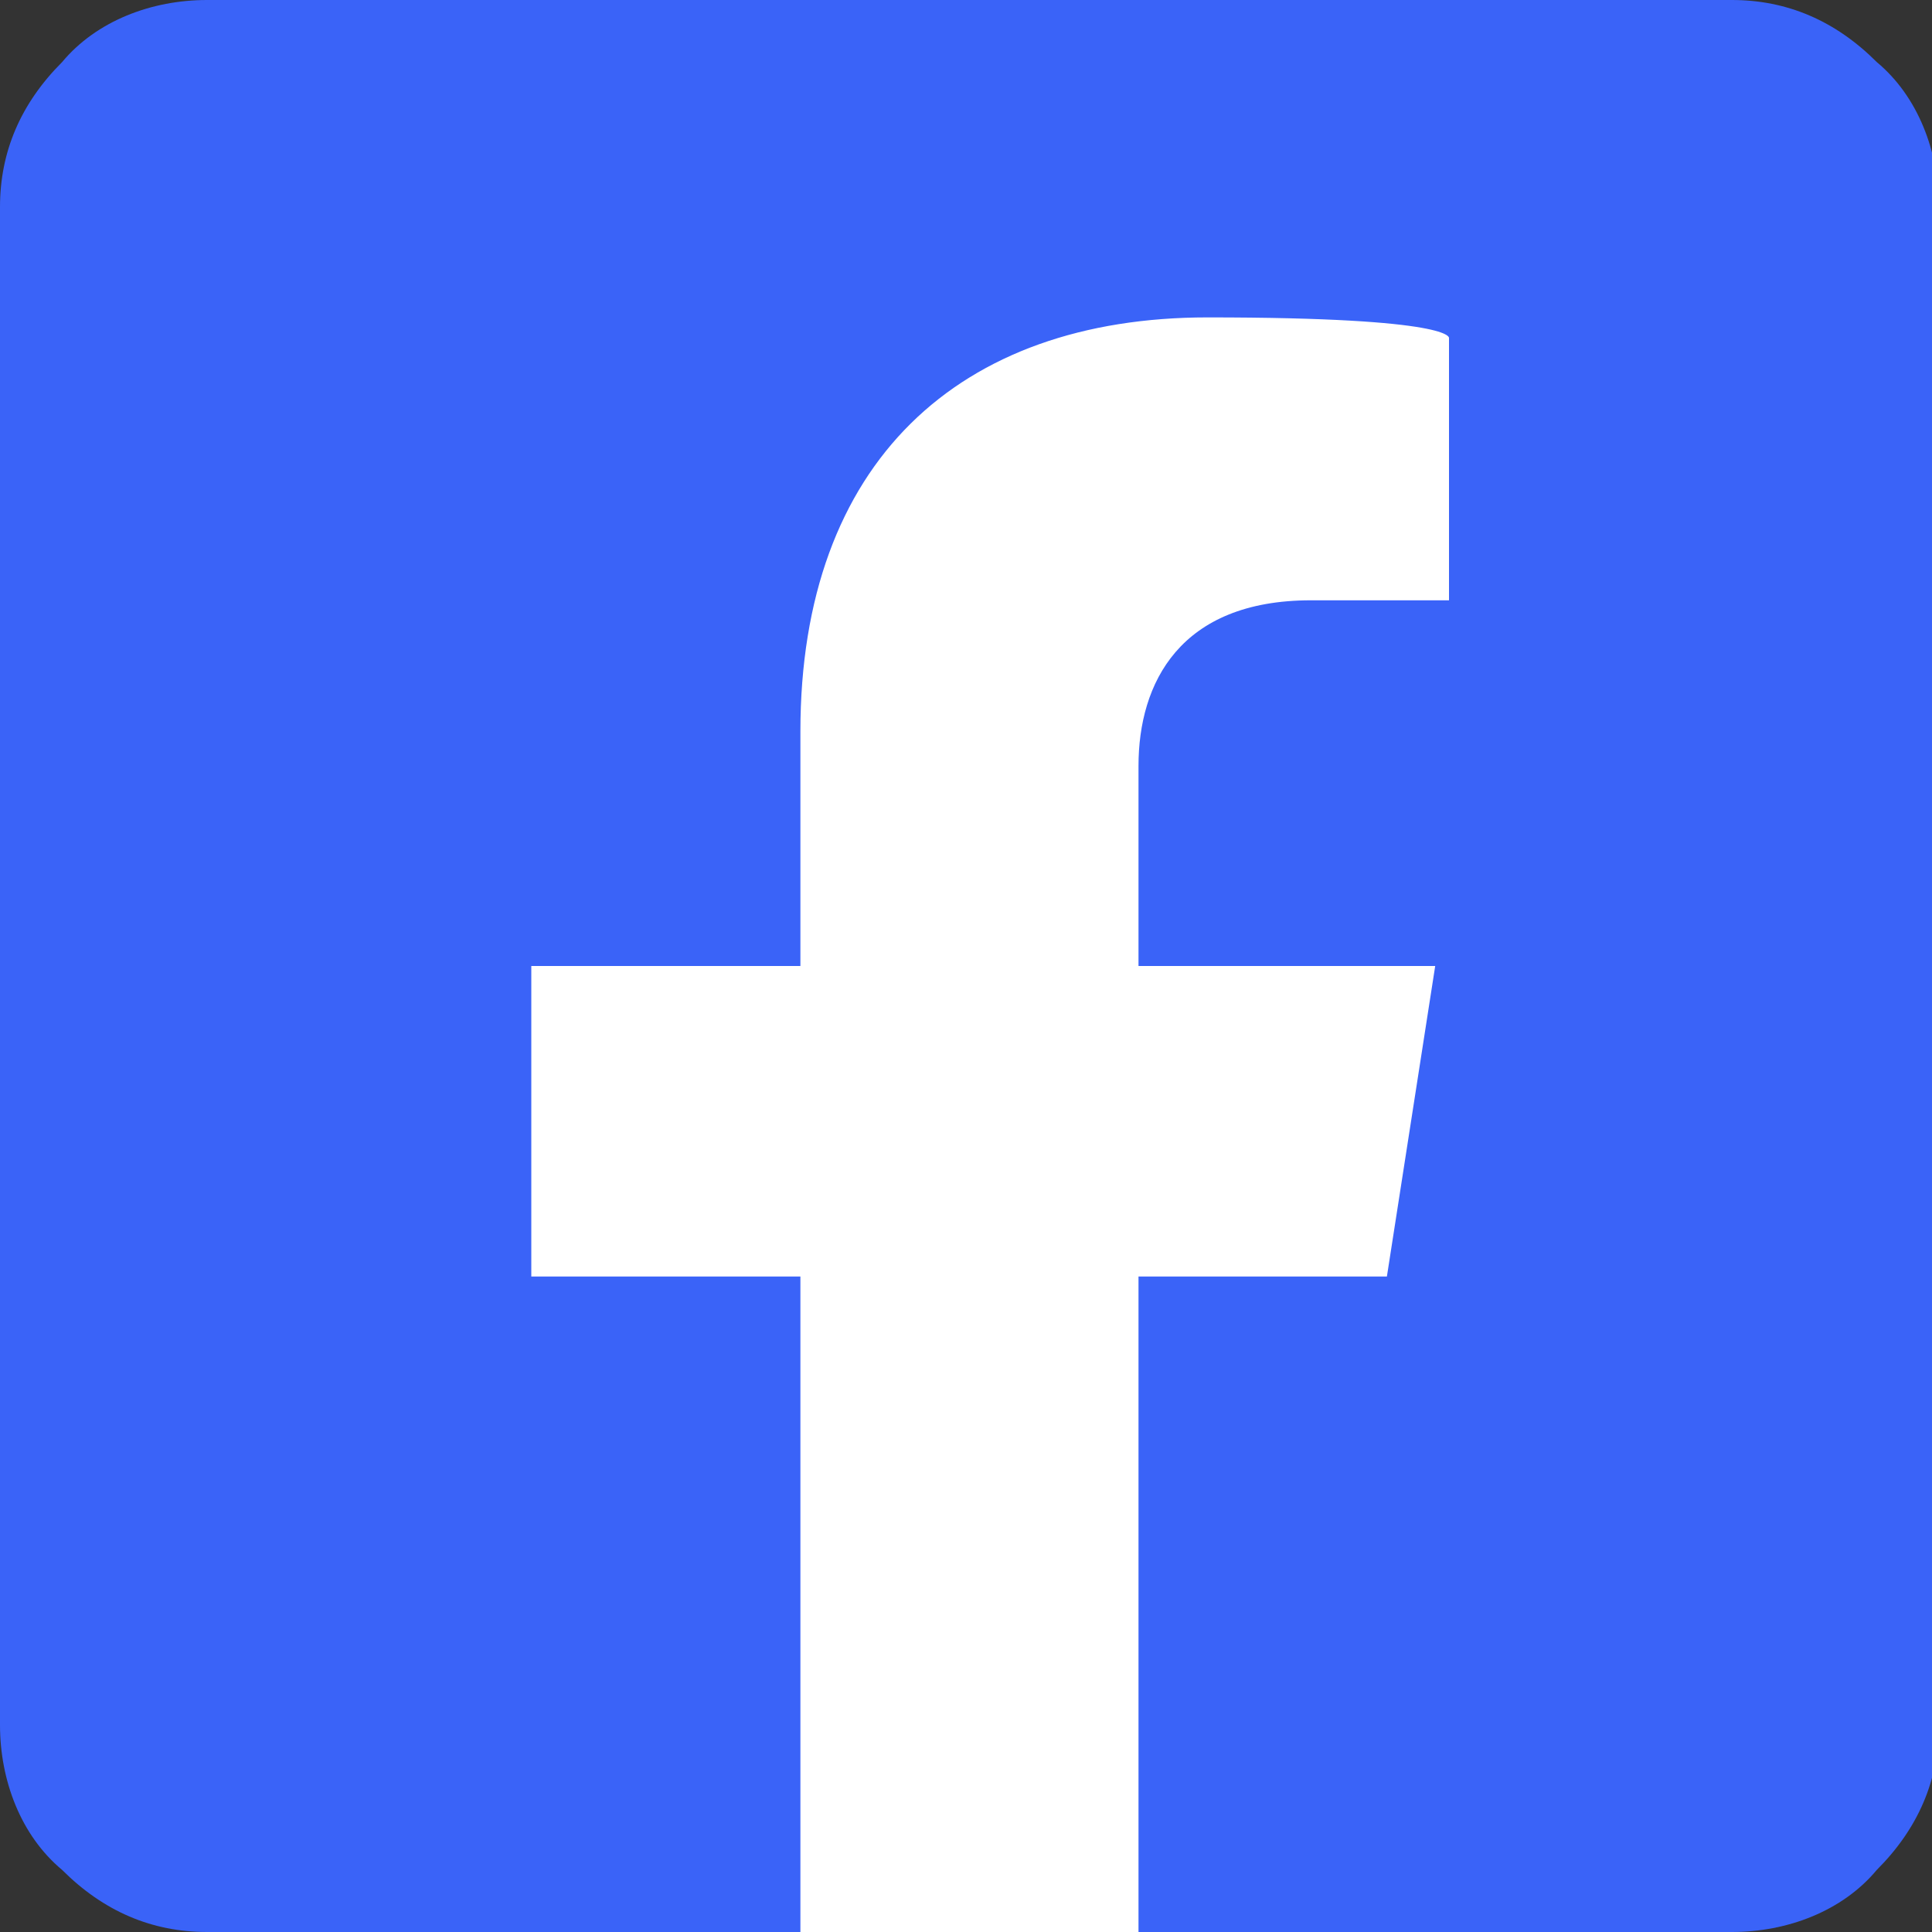
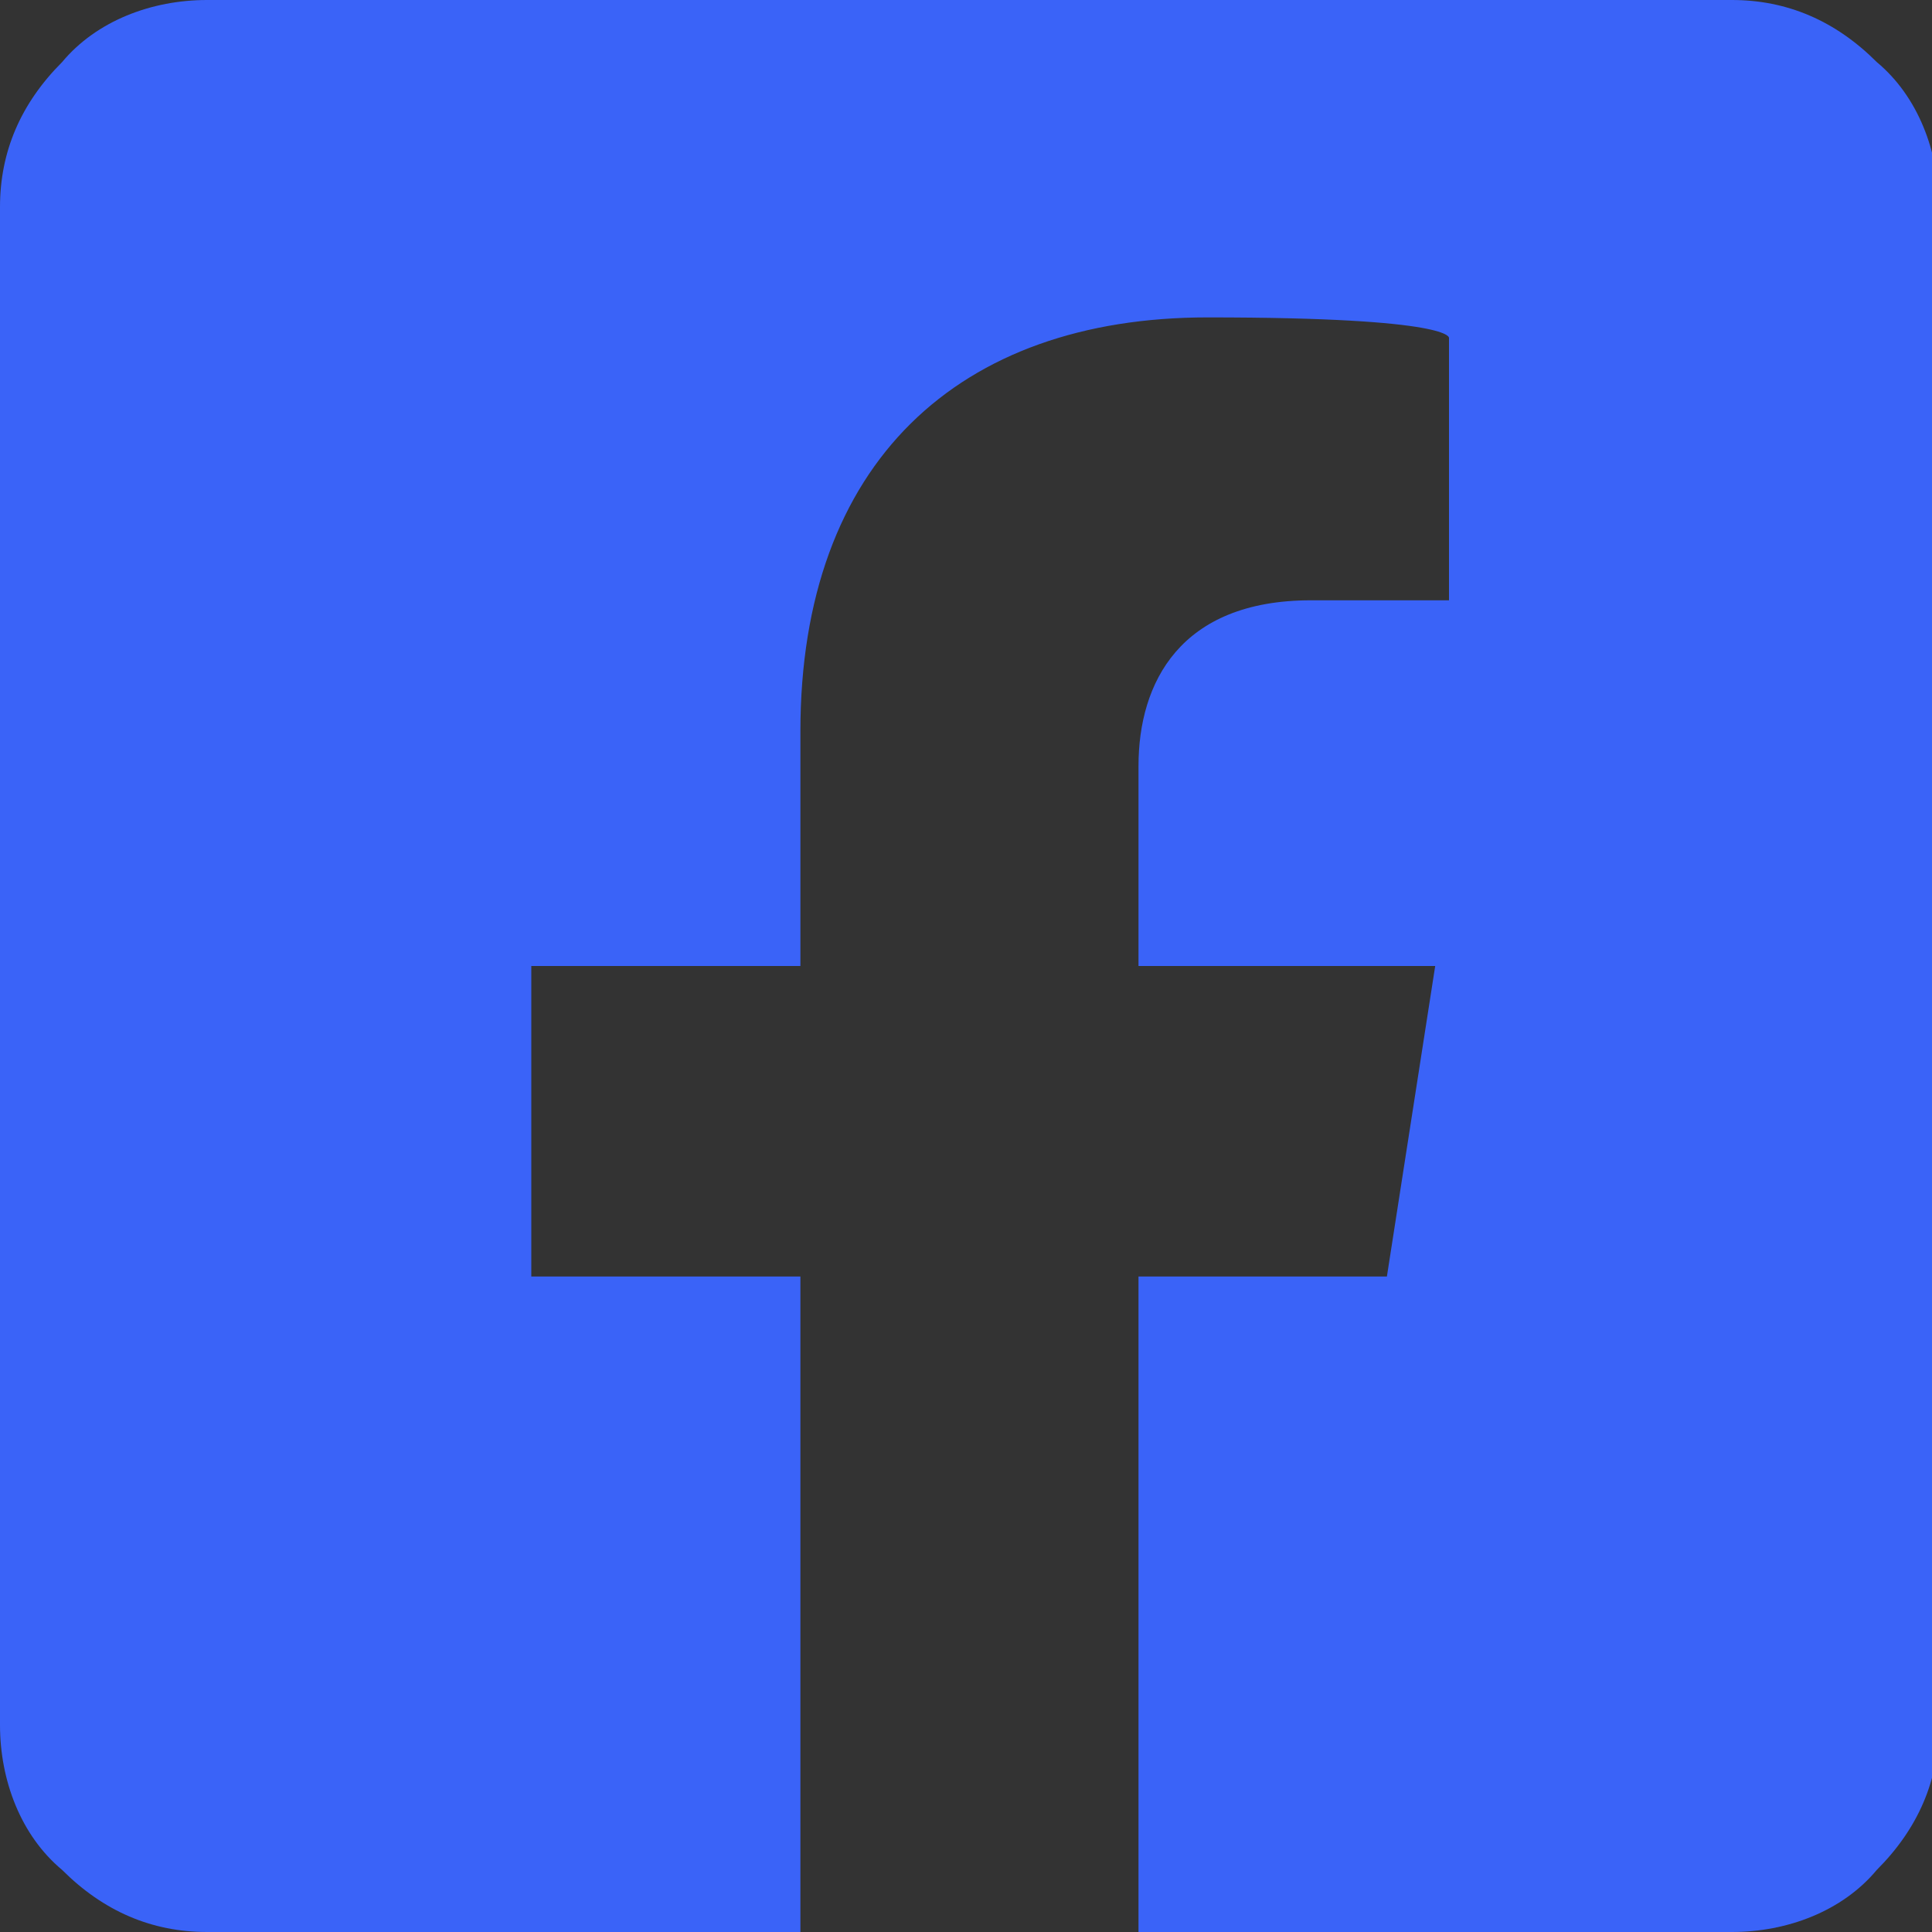
<svg xmlns="http://www.w3.org/2000/svg" width="28" height="28">
  <rect width="100%" height="100%" fill="#333333" stroke="none" />
  <g id="Calque_1">
-     <path fill="#fff" d="M4.4 3.6h19.1V28H4.4z" />
    <path id="Vector" d="M25 0H3C2.2 0 1.4.3.9.9.3 1.5 0 2.2 0 3v22c0 .8.3 1.6.9 2.1.6.6 1.3.9 2.1.9h8.6v-9.5H7.7V14h3.9v-3.4c0-3.9 2.3-6 5.9-6s3.5.3 3.5.3v3.8h-2c-1.9 0-2.5 1.2-2.5 2.4V14h4.3l-.7 4.5h-3.6V28h8.6c.8 0 1.6-.3 2.1-.9.6-.6.9-1.3.9-2.1V3c0-.8-.3-1.6-.9-2.1-.6-.6-1.3-.9-2.1-.9z" fill="#3a63f8" />
  </g>
</svg>